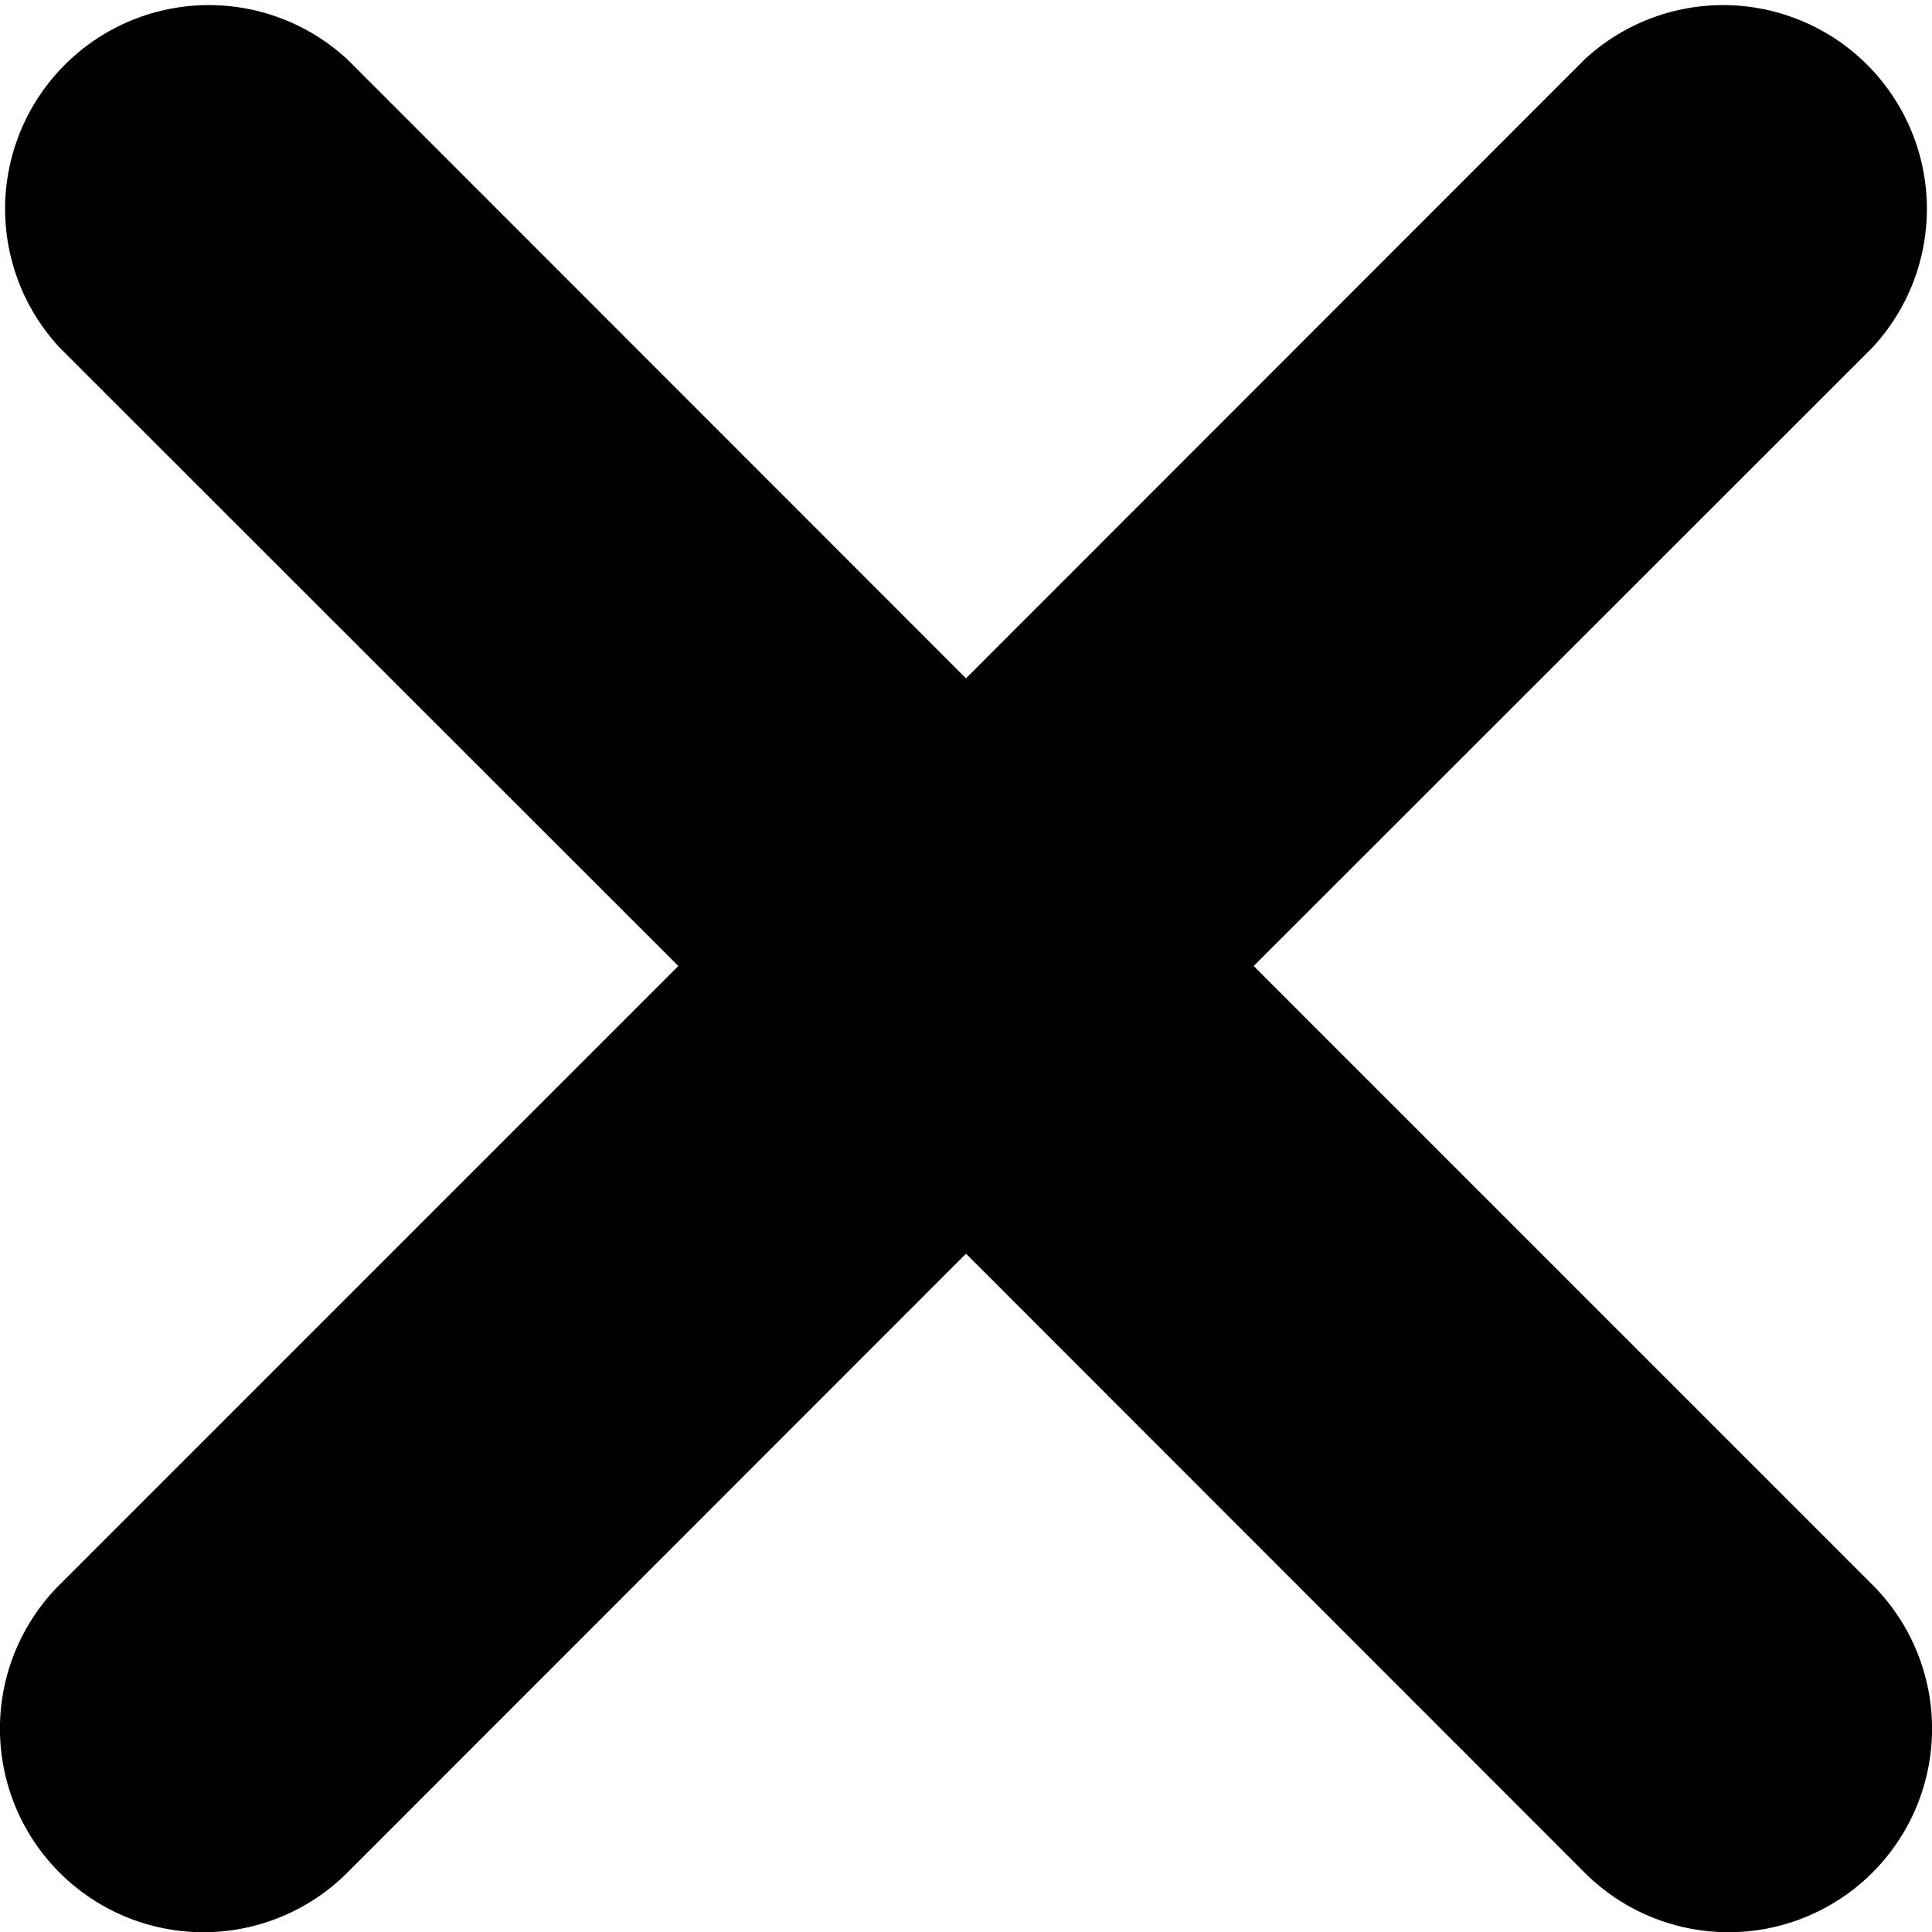
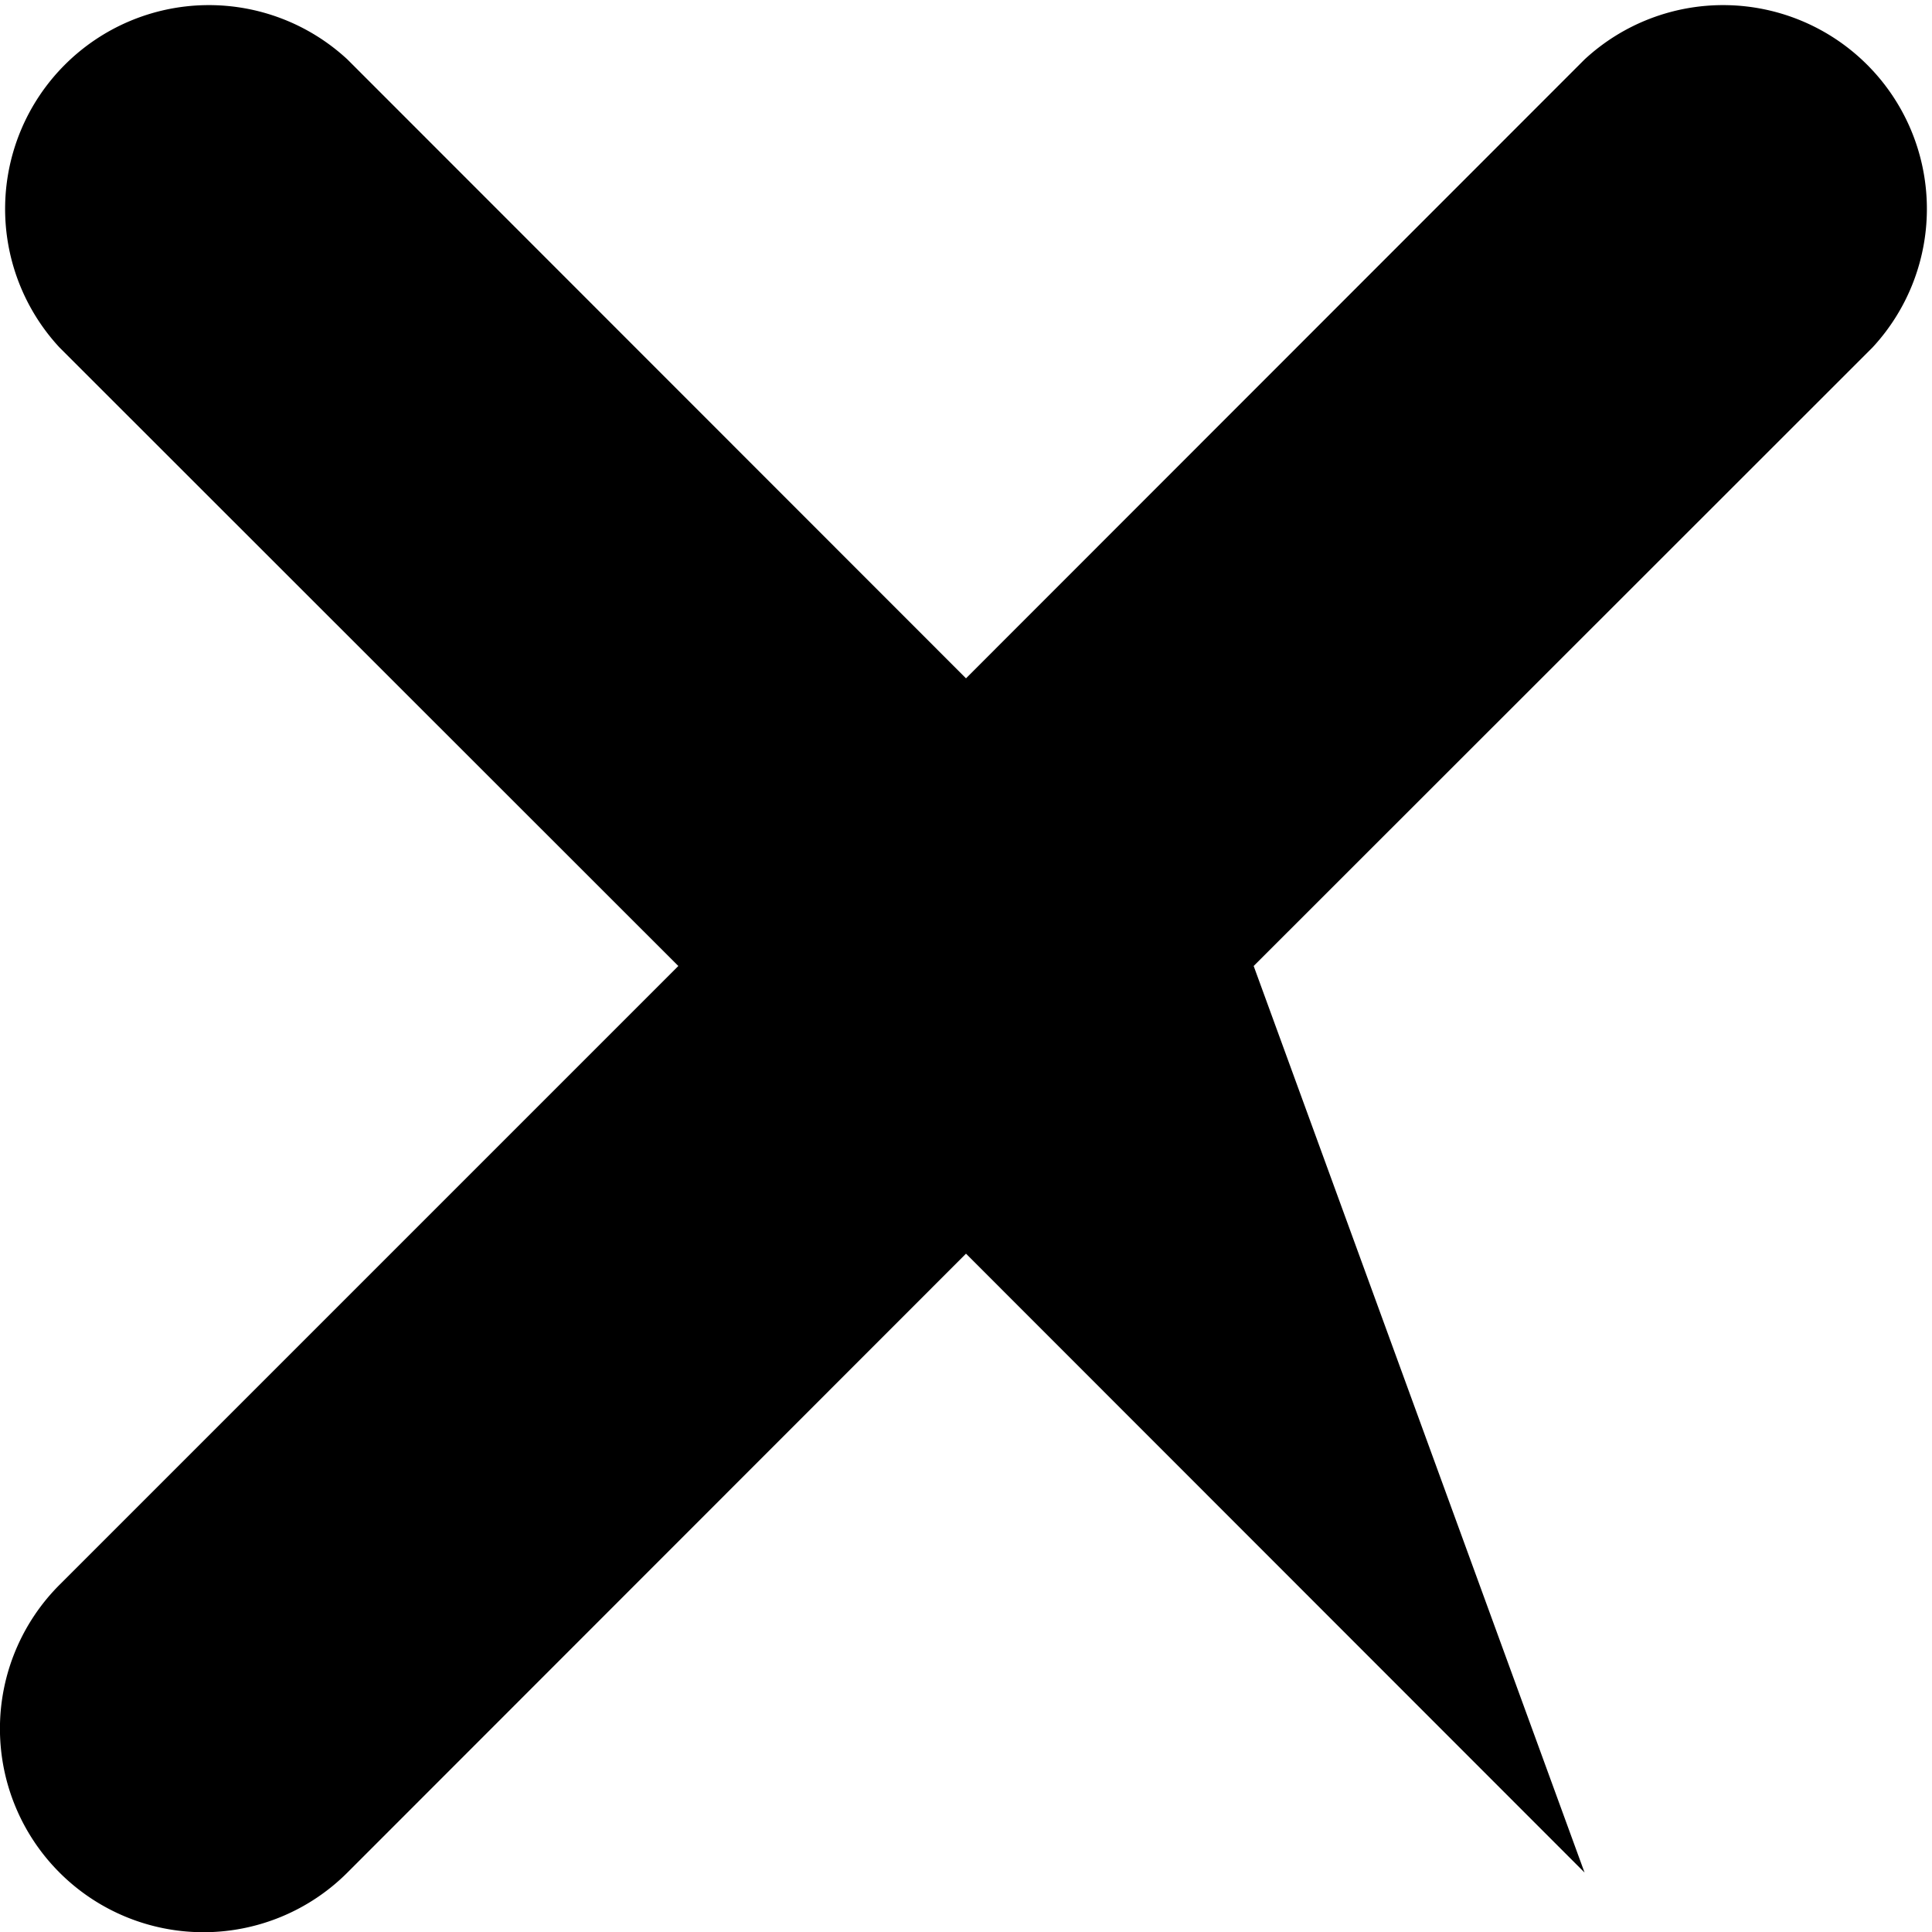
<svg xmlns="http://www.w3.org/2000/svg" viewBox="0 0 61.72 61.72">
  <g id="Layer_2" data-name="Layer 2">
    <g id="Layer_1-2" data-name="Layer 1">
-       <path d="M40.05,30.86,59.82,11.1a6.51,6.51,0,0,0-9.2-9.2L30.86,21.67,11.1,1.9a6.51,6.51,0,0,0-9.2,9.2L21.67,30.86,1.9,50.63a6.5,6.5,0,0,0,9.2,9.19L30.86,40.05,50.62,59.82a6.5,6.5,0,0,0,9.2-9.19Z" />
+       <path d="M40.05,30.86,59.82,11.1a6.51,6.51,0,0,0-9.2-9.2L30.86,21.67,11.1,1.9a6.51,6.51,0,0,0-9.2,9.2L21.67,30.86,1.9,50.63a6.5,6.5,0,0,0,9.2,9.19L30.86,40.05,50.62,59.82Z" />
    </g>
  </g>
</svg>